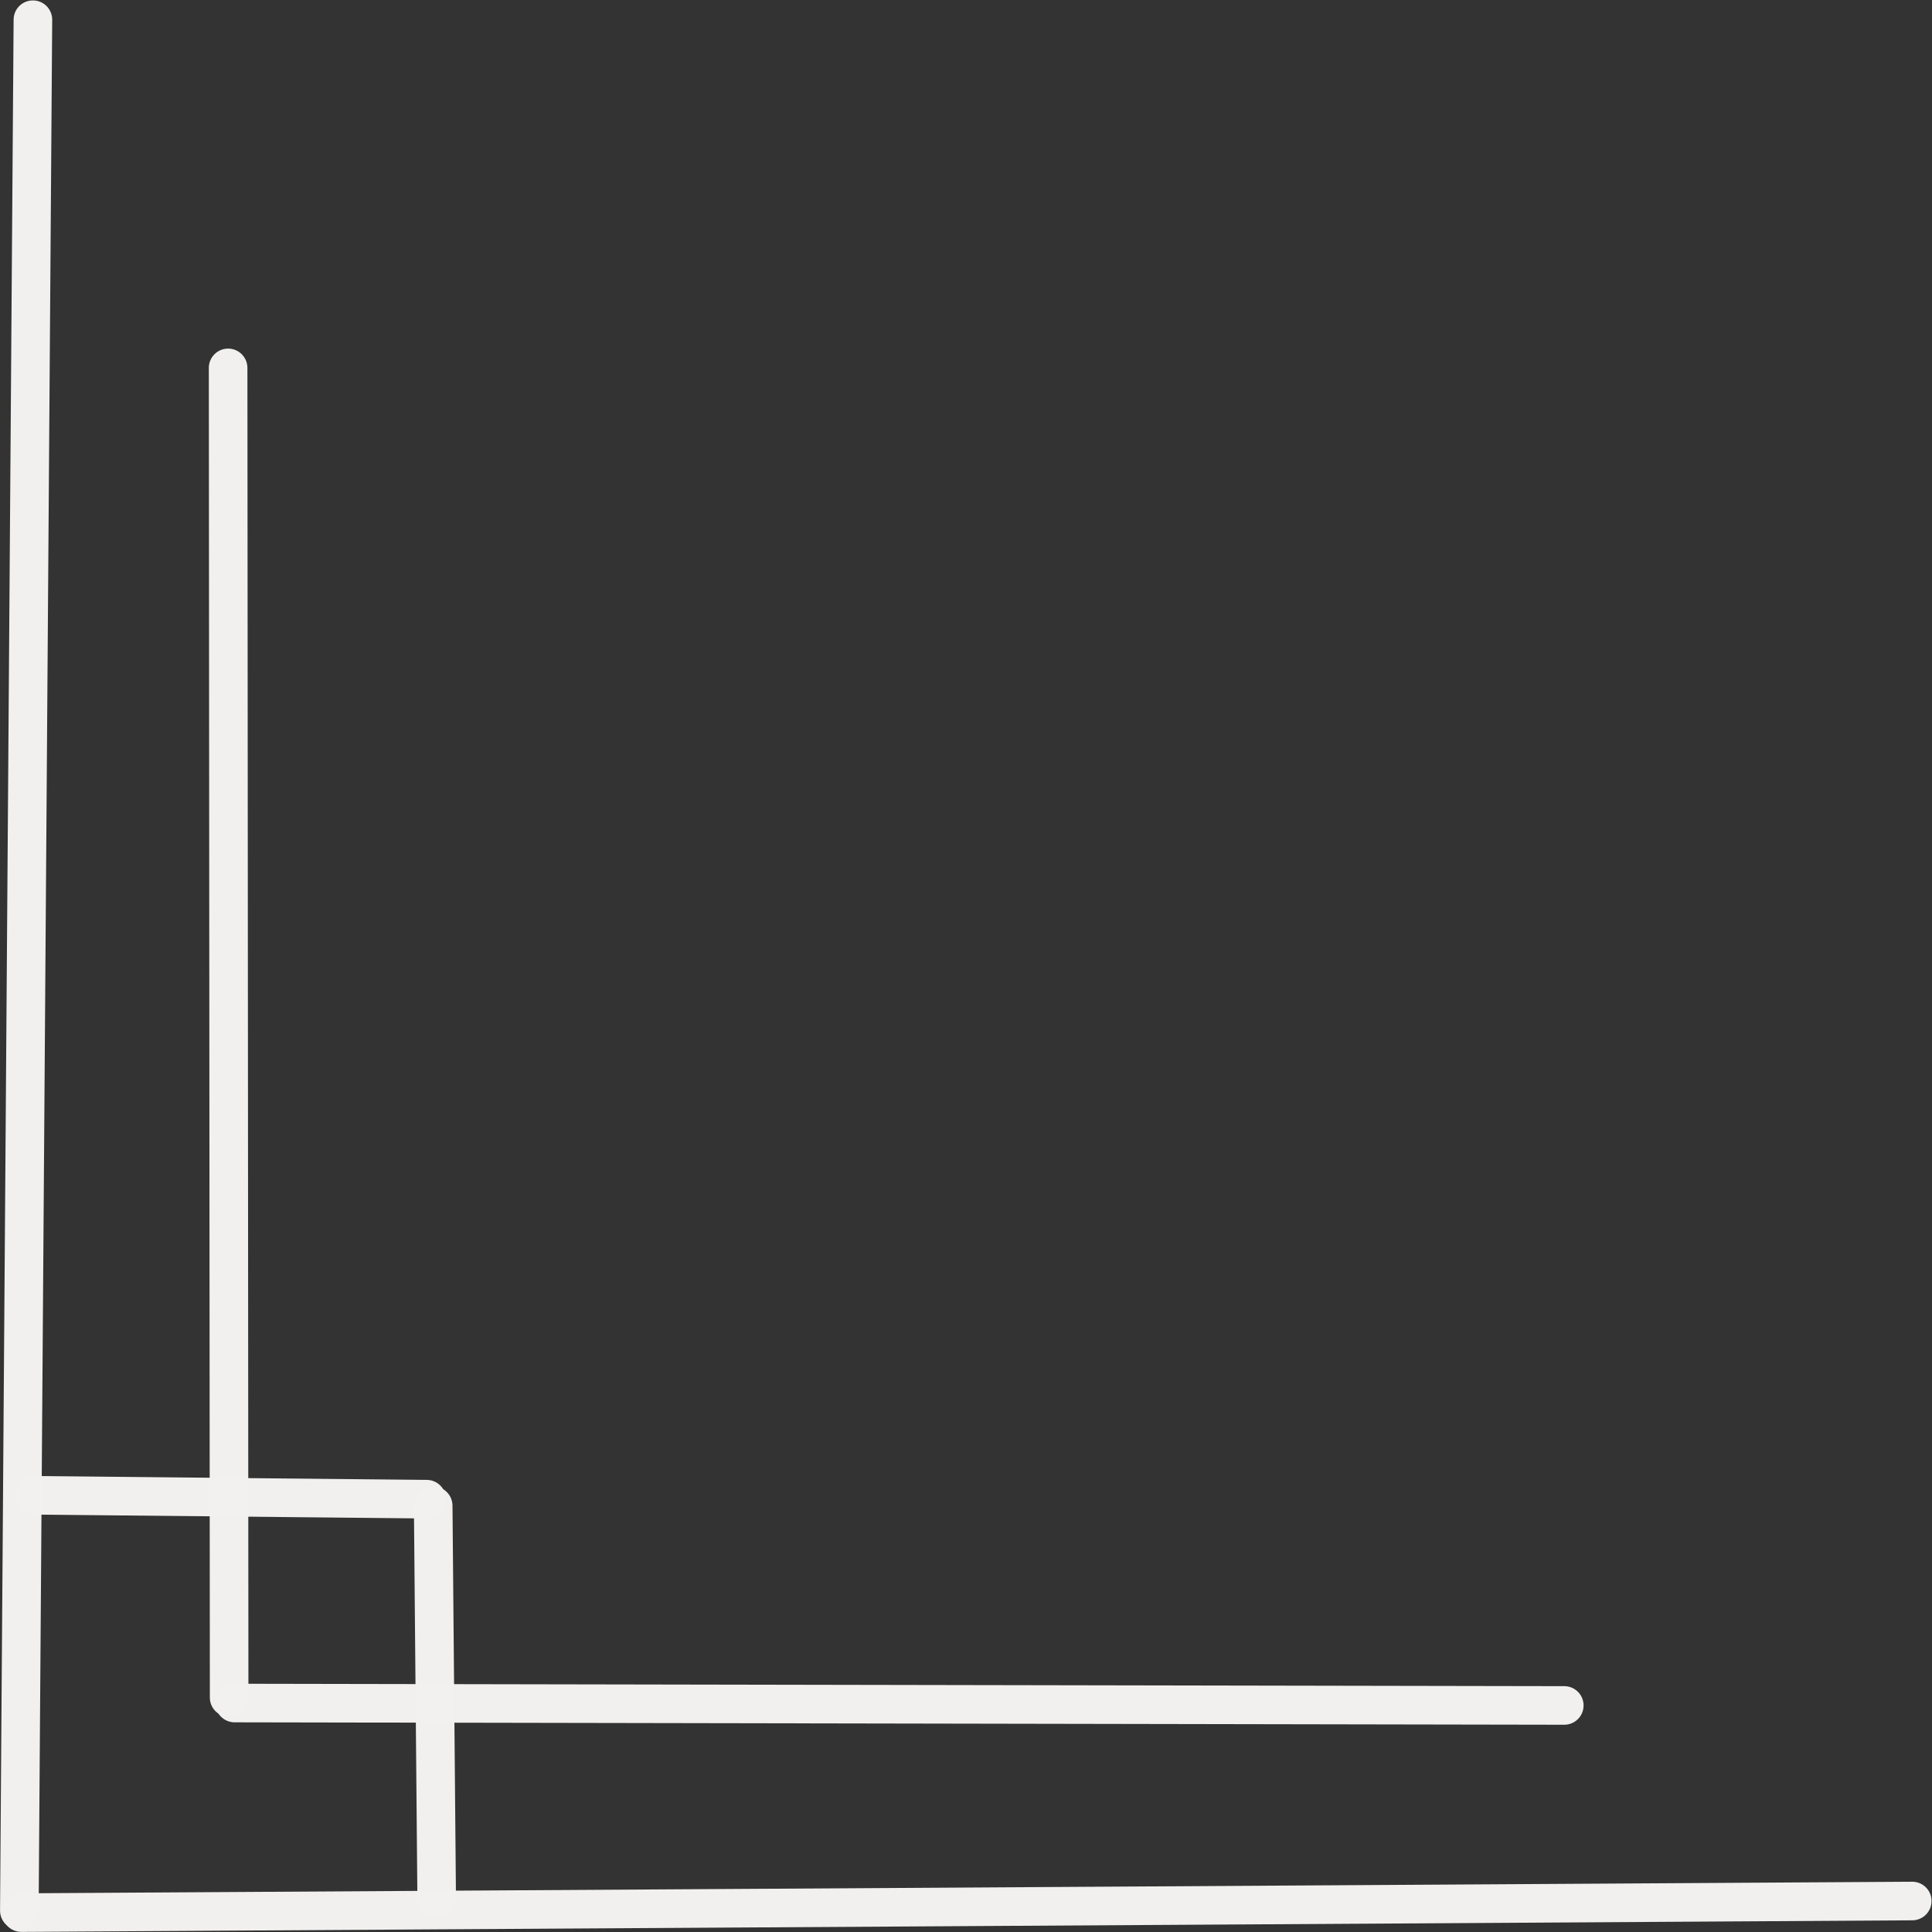
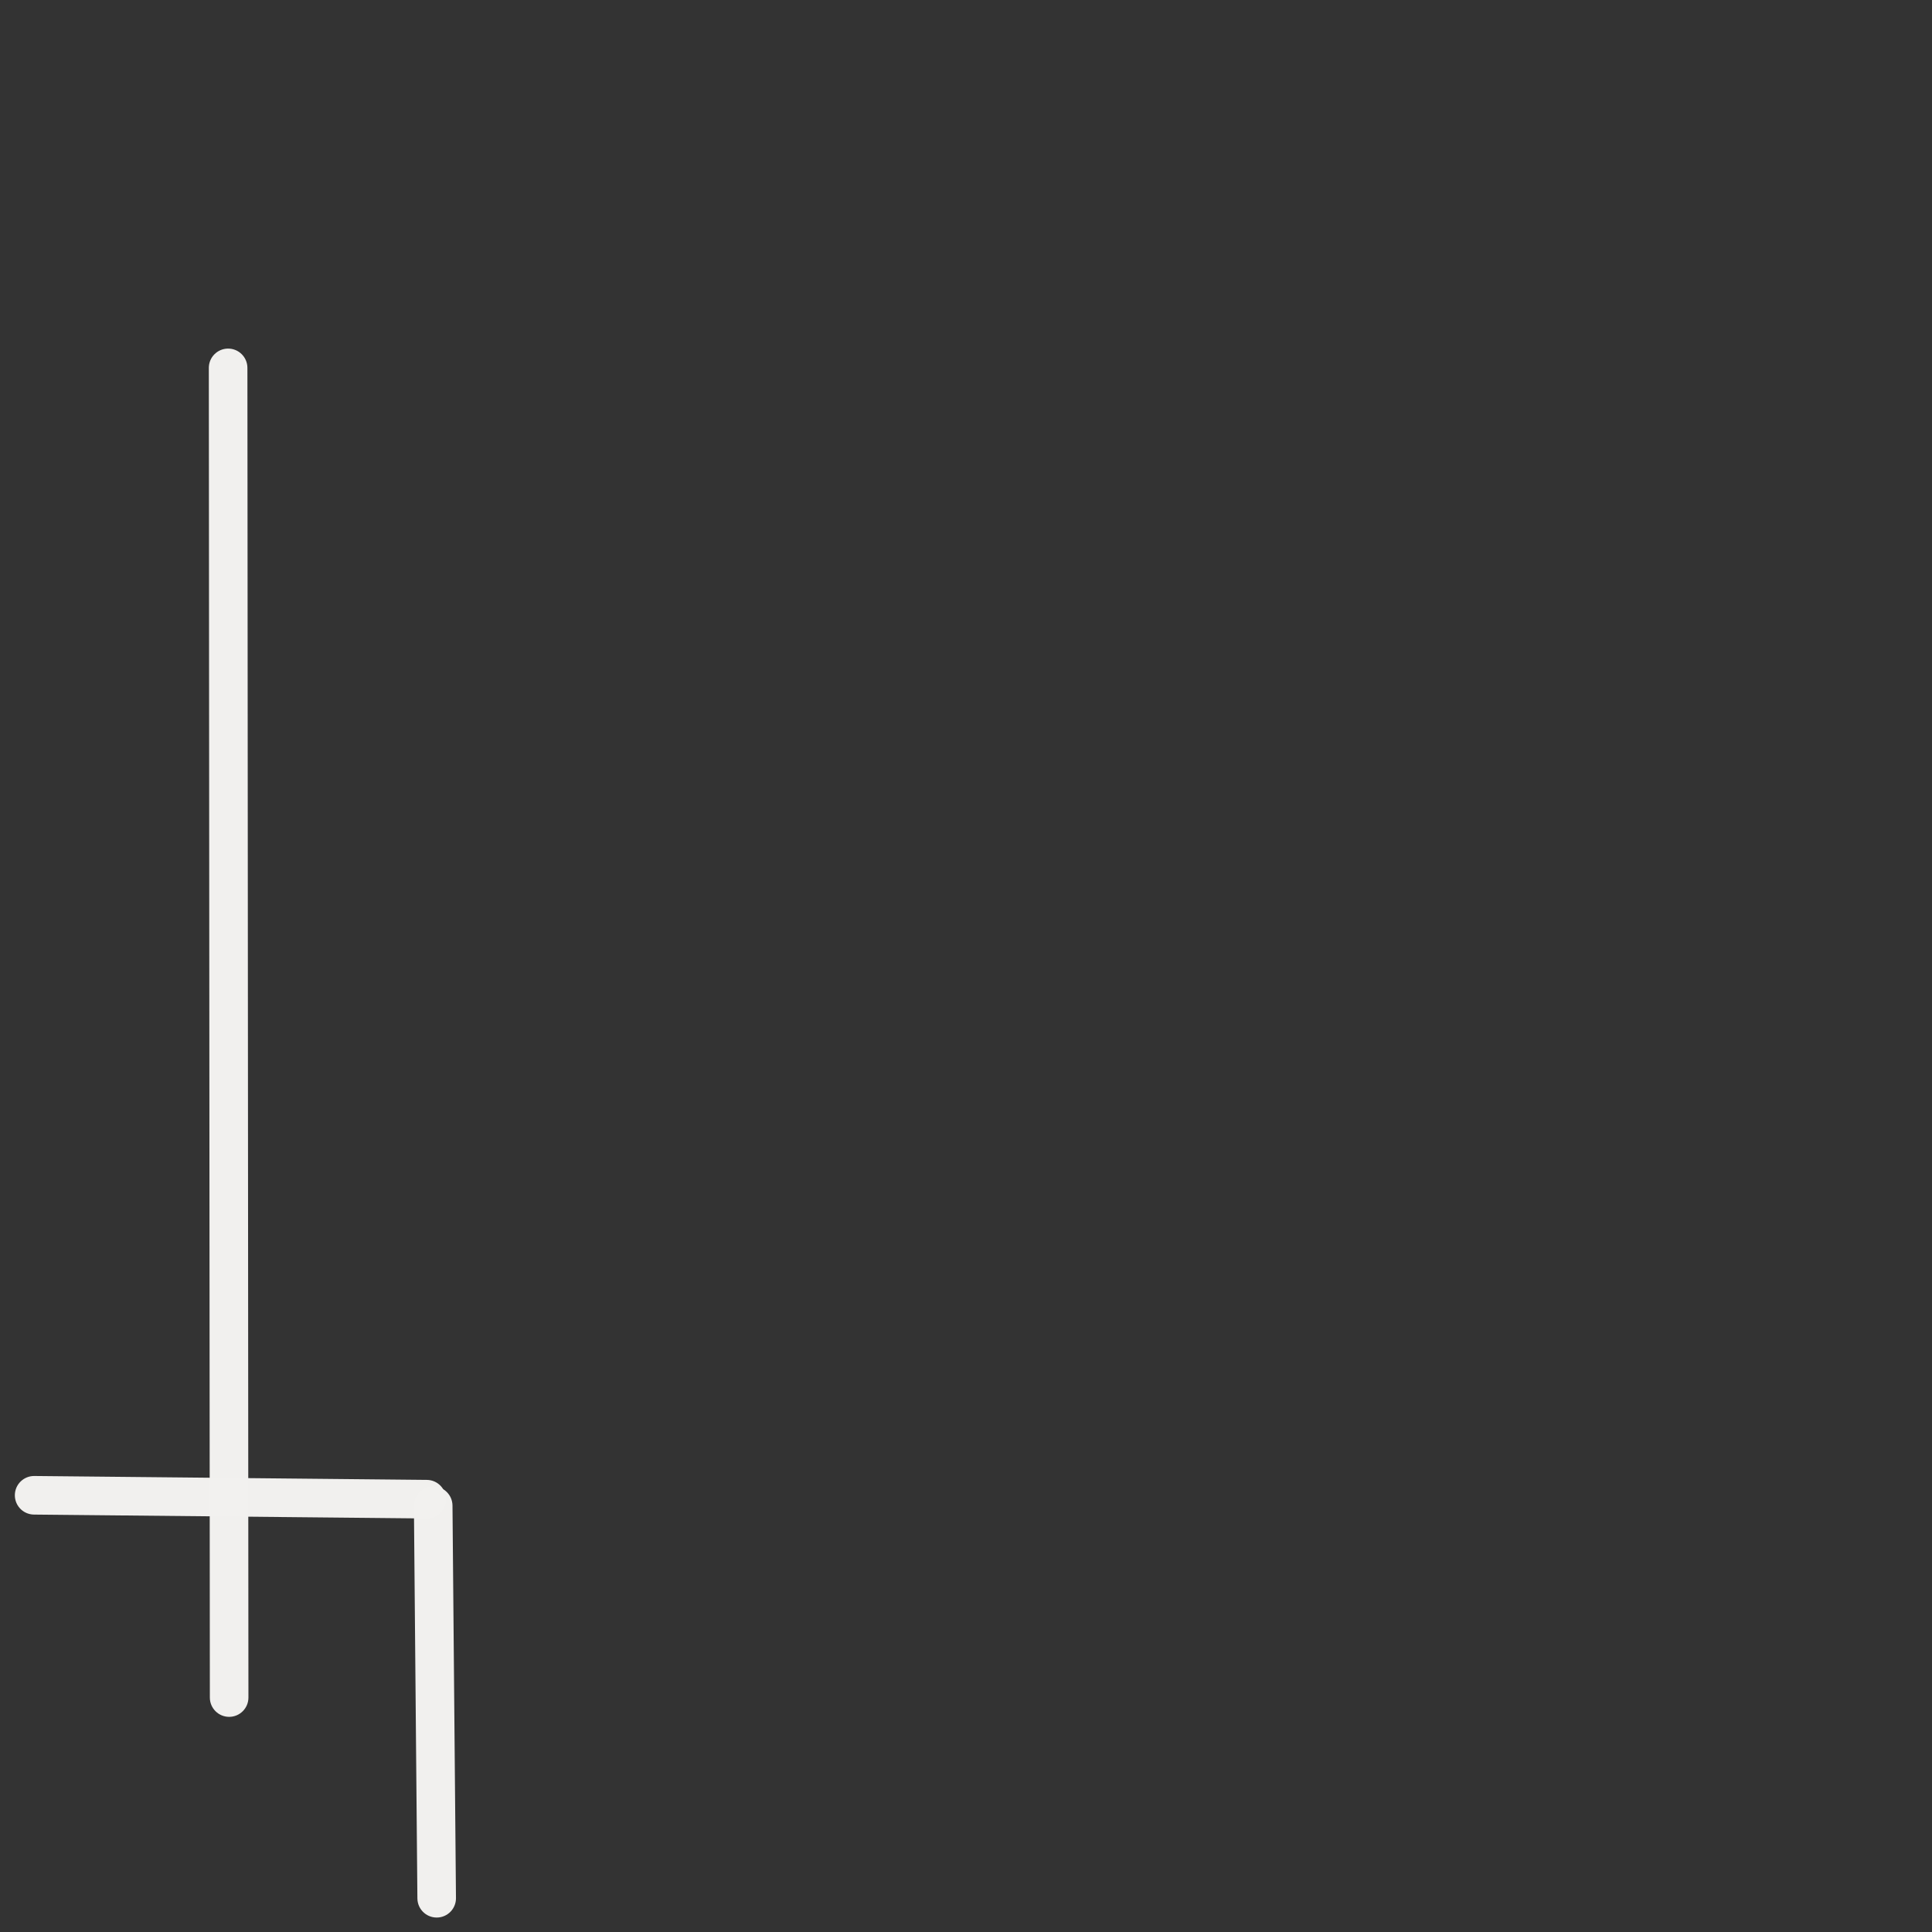
<svg xmlns="http://www.w3.org/2000/svg" fill="#000000" height="436.1" preserveAspectRatio="xMidYMid meet" version="1" viewBox="1060.4 571.5 436.1 436.1" width="436.1" zoomAndPan="magnify">
  <rect x="1060.4" y="571.5" width="436.1" height="436.1" fill="#333333" stroke="none" />
  <g fill="#f2f1ef" fill-opacity="0.996">
    <g id="change1_5">
-       <path d="M1072.179,575.773L1072.179,575.773L1072.179,575.773C1072.183,575.842,1072.184,575.911,1072.183,575.98L1072.183,575.98L1069.12,1002.803C1069.102,1005.208,1067.139,1007.144,1064.734,1007.126C1062.33,1007.109,1060.394,1005.145,1060.411,1002.74L1060.411,1002.74L1063.474,575.918L1063.478,576.125L1063.478,576.125C1063.38,573.722,1065.249,571.695,1067.653,571.598C1070.056,571.5,1072.082,573.37,1072.179,575.773 Z" />
-     </g>
+       </g>
    <g id="change1_4">
-       <path d="M1492.223,996.257L1492.223,996.257L1492.223,996.257C1492.154,996.254,1492.085,996.253,1492.016,996.253L1492.016,996.253L1065.19,998.869C1062.785,998.884,1060.848,1000.845,1060.862,1003.25C1060.877,1005.655,1062.839,1007.592,1065.244,1007.578L1065.244,1007.578L1492.069,1004.962L1491.862,1004.958L1491.862,1004.958C1494.265,1005.058,1496.294,1003.192,1496.393,1000.788C1496.493,998.385,1494.627,996.356,1492.223,996.257 Z" />
-     </g>
+       </g>
    <g id="change1_3">
      <path d="M1116.232,654.894L1116.232,654.894L1116.232,654.894L1116.247,654.537L1116.477,954.678C1116.479,957.082,1114.531,959.034,1112.127,959.035C1109.721,959.037,1107.77,957.089,1107.769,954.684L1107.769,954.684L1107.537,654.544C1107.537,654.425,1107.542,654.306,1107.552,654.187L1107.552,654.187L1107.552,654.187C1107.747,651.79,1109.849,650.005,1112.246,650.2C1114.643,650.395,1116.427,652.497,1116.232,654.894 Z" />
    </g>
    <g id="change1_2">
-       <path d="M1413.149,952.121L1413.149,952.121L1413.149,952.121L1413.506,952.108L1113.366,951.563C1110.961,951.558,1109.008,953.504,1109.003,955.909C1108.999,958.314,1110.945,960.267,1113.35,960.271L1113.35,960.271L1413.489,960.817C1413.609,960.817,1413.728,960.812,1413.847,960.803L1413.847,960.803L1413.847,960.803C1416.244,960.61,1418.031,958.51,1417.838,956.113C1417.646,953.716,1415.546,951.929,1413.149,952.121 Z" />
-     </g>
+       </g>
    <g id="change1_6">
      <path d="M1072.43,909.526L1072.43,909.526L1072.43,909.526L1068.148,904.668L1156.754,905.547C1159.159,905.571,1161.089,907.54,1161.065,909.945C1161.042,912.349,1159.072,914.28,1156.668,914.256L1156.668,914.256L1068.062,913.377C1066.827,913.365,1065.655,912.829,1064.838,911.902C1064.022,910.976,1063.637,909.746,1063.78,908.519L1063.78,908.519L1063.78,908.519C1064.058,906.13,1066.22,904.419,1068.609,904.697C1070.998,904.976,1072.708,907.138,1072.43,909.526 Z" />
    </g>
    <g id="change1_1">
      <path d="M1158.471,995.657L1158.471,995.657L1158.471,995.657L1163.324,999.944L1162.538,911.338C1162.517,908.933,1160.55,907,1158.146,907.022C1155.741,907.043,1153.808,909.01,1153.83,911.415L1153.83,911.415L1154.616,1000.021C1154.627,1001.257,1155.161,1002.429,1156.087,1003.247C1157.013,1004.064,1158.242,1004.45,1159.469,1004.309L1159.469,1004.309L1159.469,1004.309C1161.859,1004.033,1163.572,1001.873,1163.296,999.484C1163.02,997.095,1160.86,995.381,1158.471,995.657 Z" />
    </g>
  </g>
</svg>